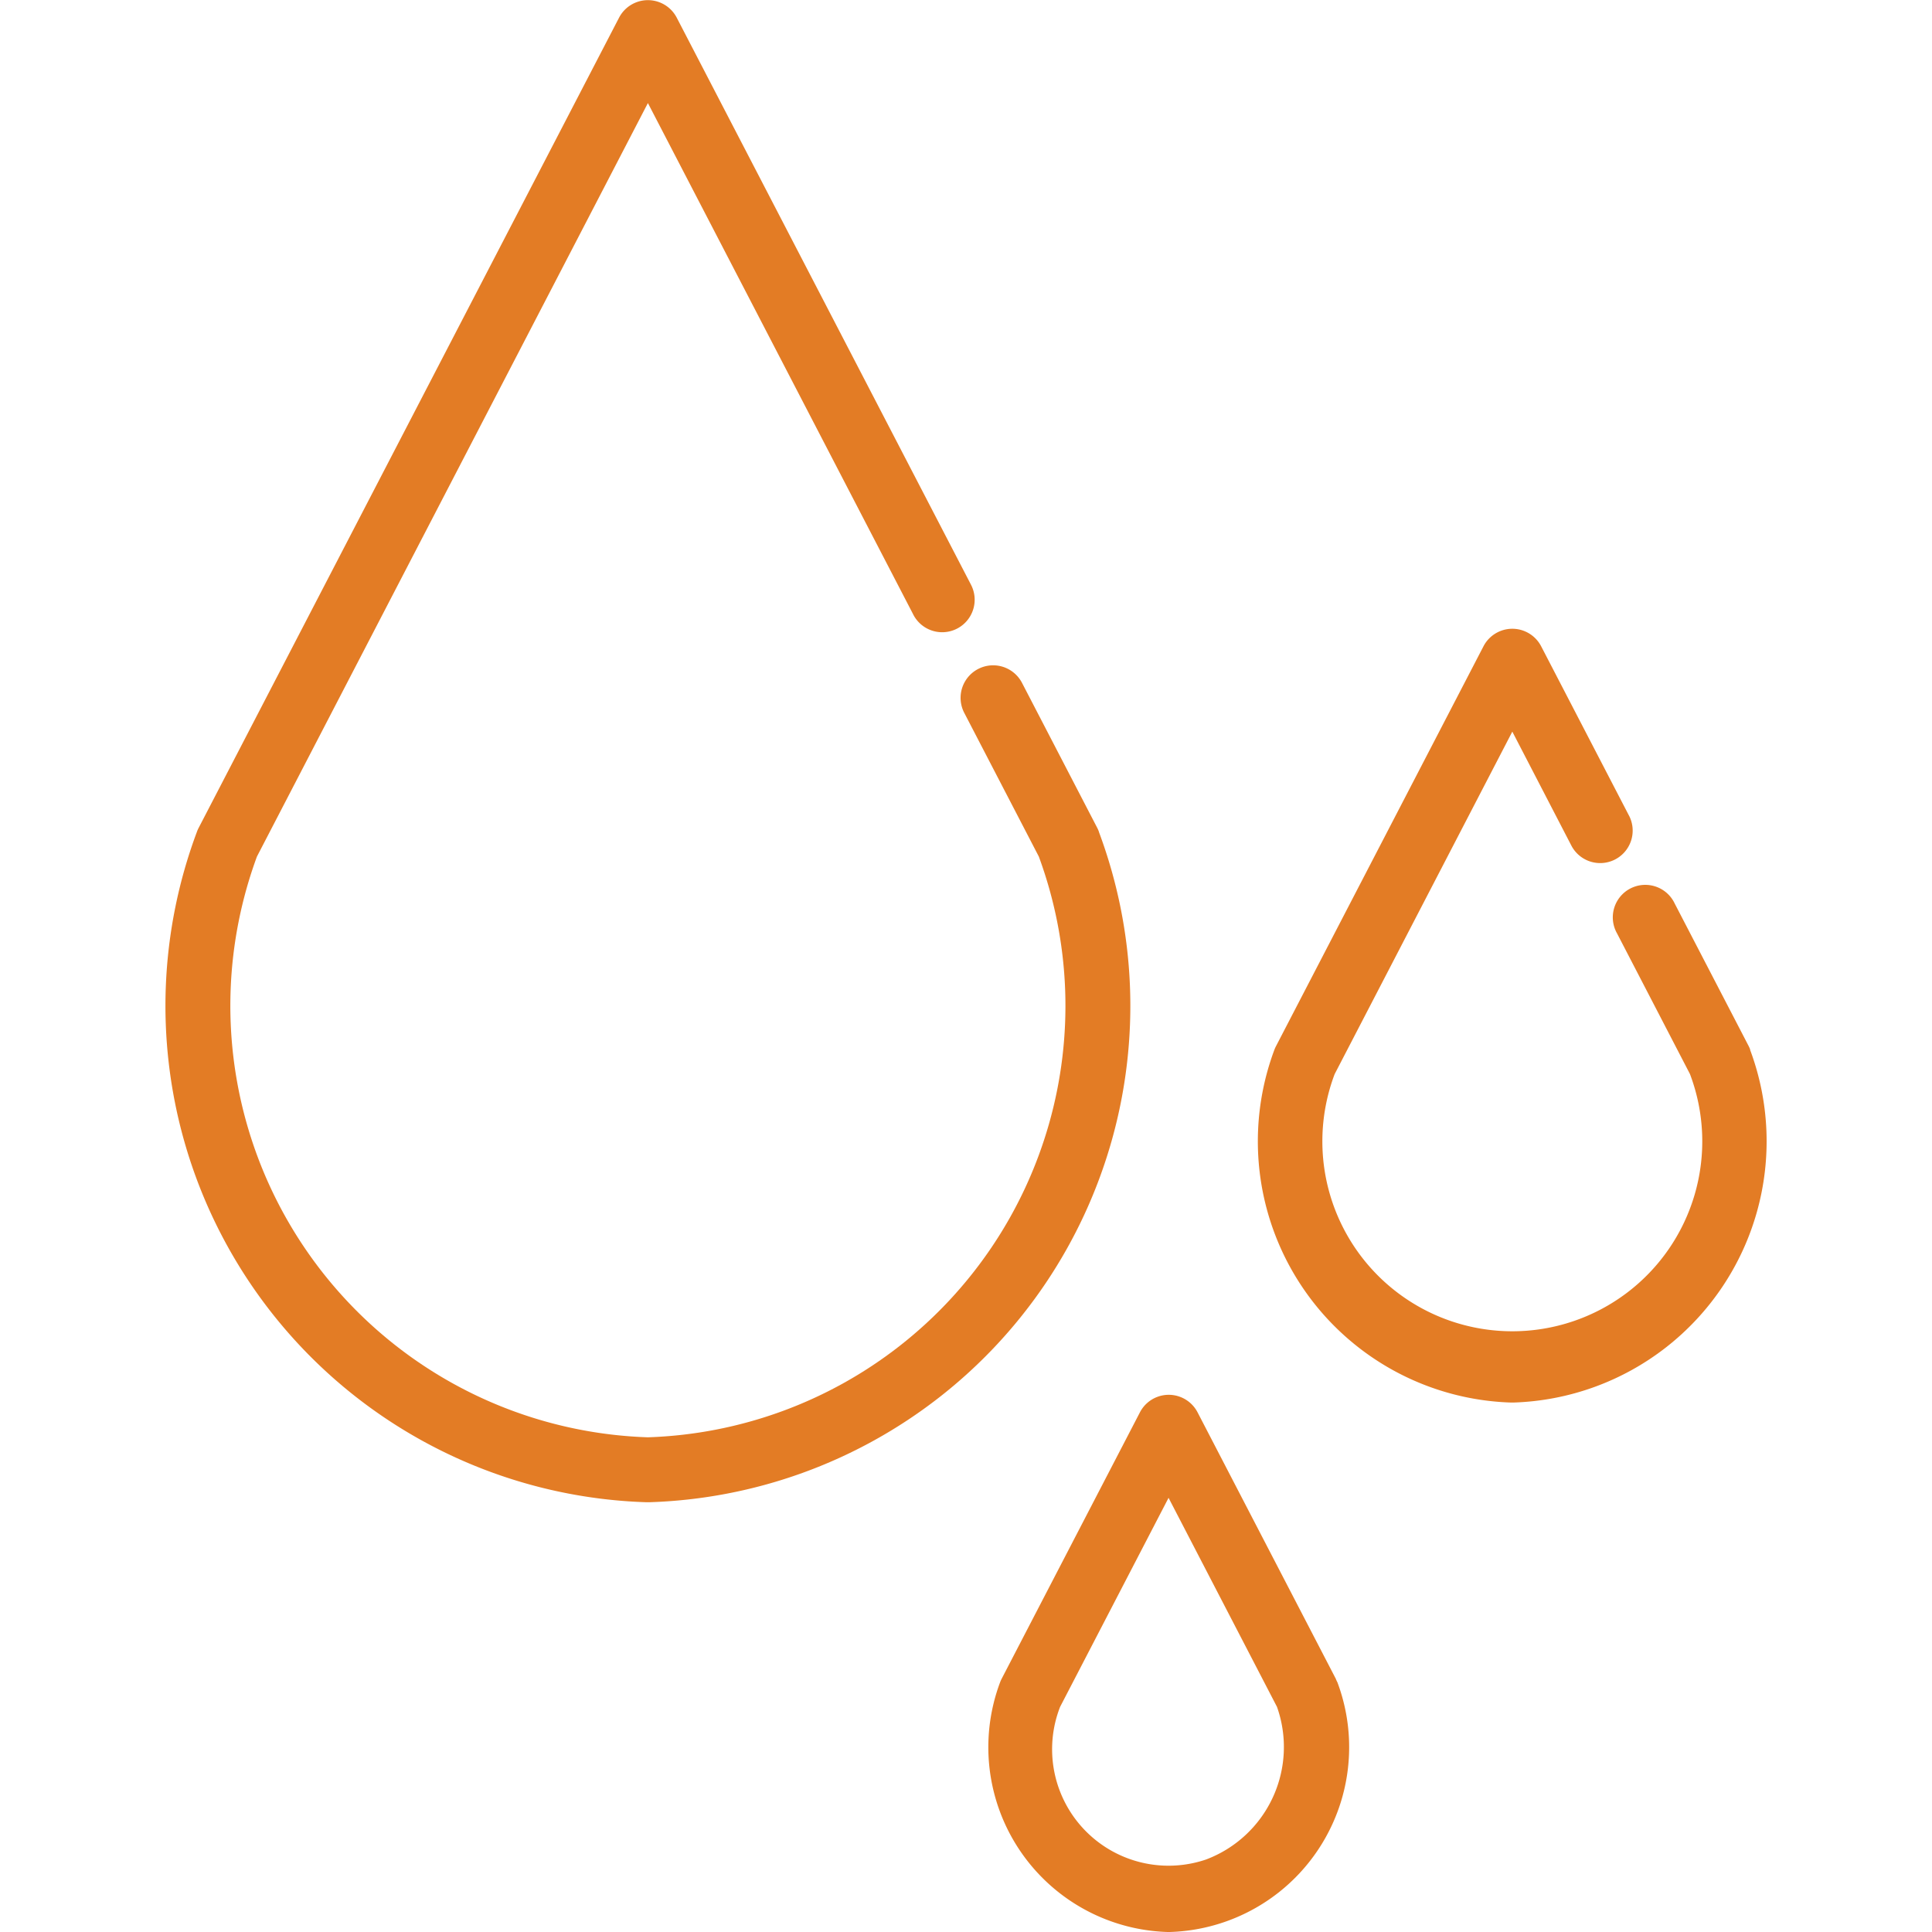
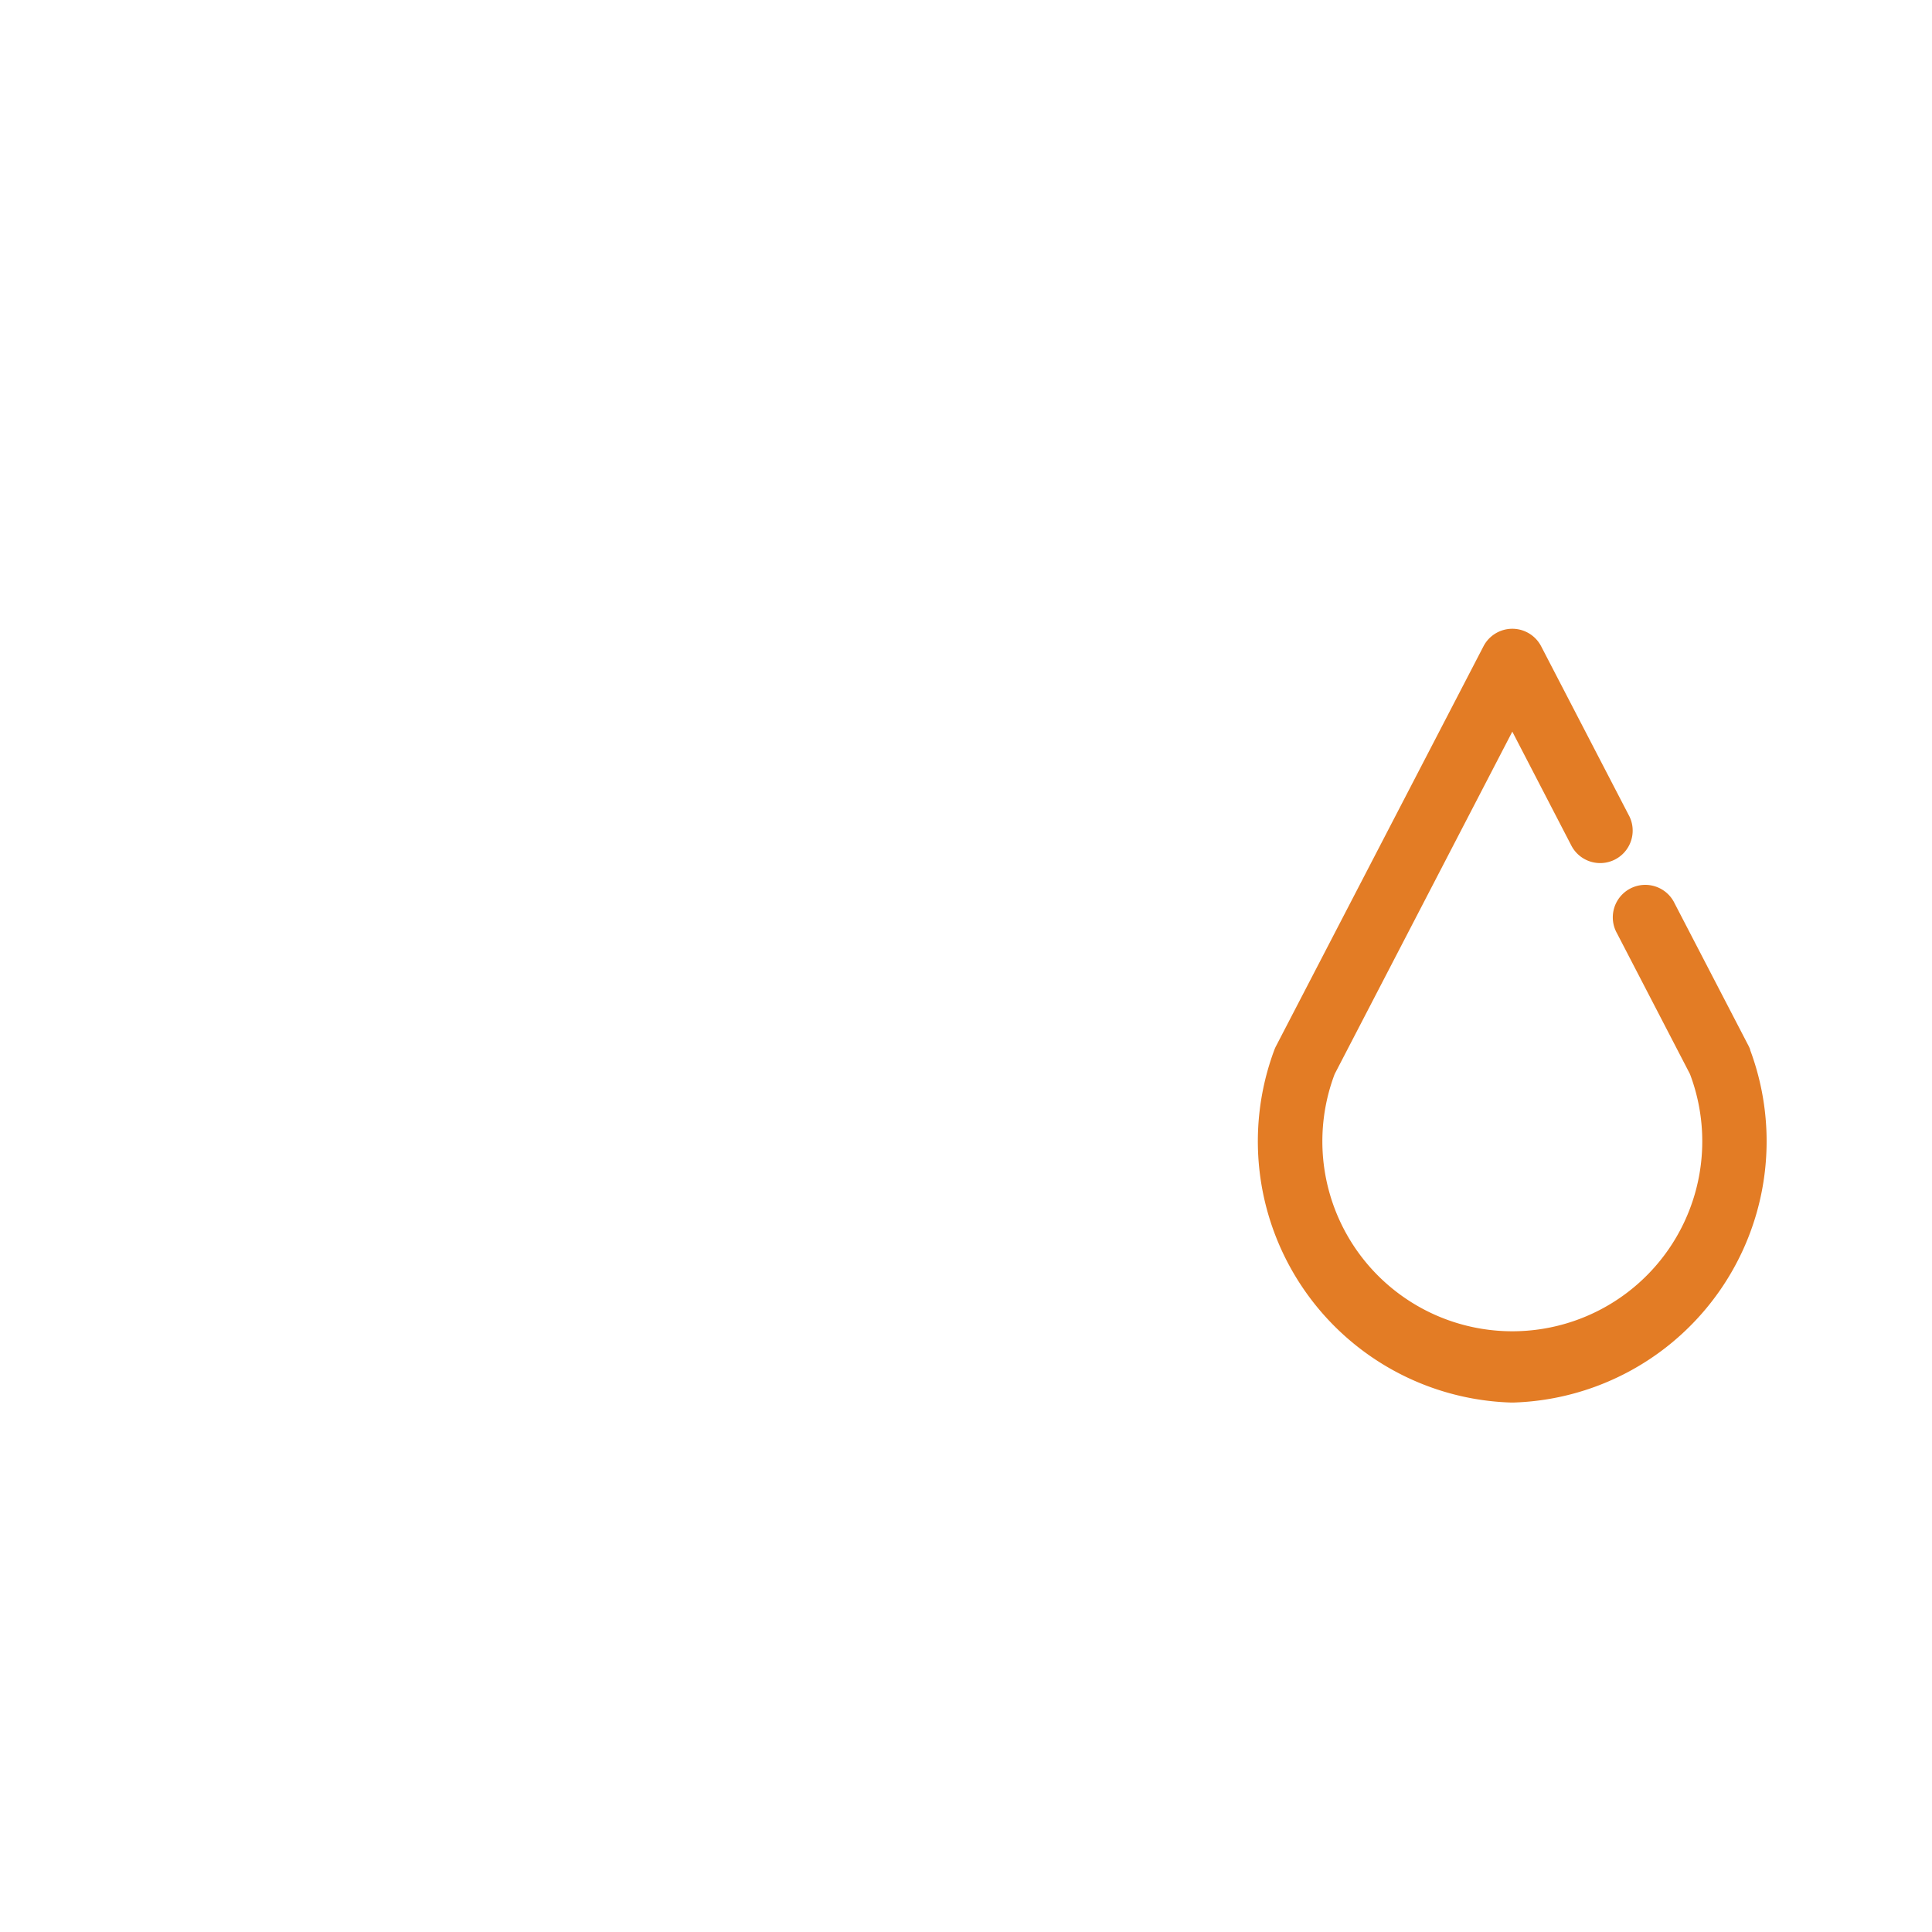
<svg xmlns="http://www.w3.org/2000/svg" id="Layer_1" data-name="Layer 1" viewBox="0 0 512 512">
  <defs>
    <style>.cls-1{fill:#e37c25;}</style>
  </defs>
  <title>Untitled-1</title>
  <g id="Group_213" data-name="Group 213">
    <g id="Group_212" data-name="Group 212">
-       <path id="Path_164" data-name="Path 164" class="cls-1" d="M291.25,220.49a8.2,8.2,0,0,0-.42-1l-20-38.55a8.61,8.61,0,0,0-15.28,8L275.3,227A114.41,114.41,0,0,1,171.7,380.9,114.43,114.43,0,0,1,68.09,227L171.7,27.31l70.2,135.3a8.61,8.61,0,1,0,15.36-7.77,1.19,1.19,0,0,0-.08-.16l-77.84-150a8.61,8.61,0,0,0-15.28,0L52.57,219.54a8.06,8.06,0,0,0-.42,1A131.62,131.62,0,0,0,171.42,398.11h.52A131.62,131.62,0,0,0,291.23,220.49Z" />
      <path id="Path_165" data-name="Path 165" class="cls-1" d="M463.82,278.14a8.86,8.86,0,0,0-.42-.95L443.79,239.4a8.61,8.61,0,1,0-15.28,7.92h0l19.35,37.32a50.34,50.34,0,1,1-94.16,0l47.08-90.75L416.38,224a8.61,8.61,0,0,0,15.37-7.77l-.09-.16-23.24-44.8a8.61,8.61,0,0,0-15.28,0l-55,106a8.86,8.86,0,0,0-.42.95,69.27,69.27,0,0,0,62.77,93.47h.54a69.27,69.27,0,0,0,62.77-93.46Z" />
-       <path id="Path_166" data-name="Path 166" class="cls-1" d="M354,444.89l-36.63-70.6a8.6,8.6,0,0,0-15.28,0l-36.64,70.6a8.86,8.86,0,0,0-.42.95A49,49,0,0,0,309.41,512H310a49,49,0,0,0,44.43-66.16C354.26,445.52,354.11,445.2,354,444.89ZM319.58,492.8a30.86,30.86,0,0,1-38.64-40.47l28.74-55.39,28.73,55.39A31.85,31.85,0,0,1,319.58,492.8Z" />
    </g>
  </g>
</svg>